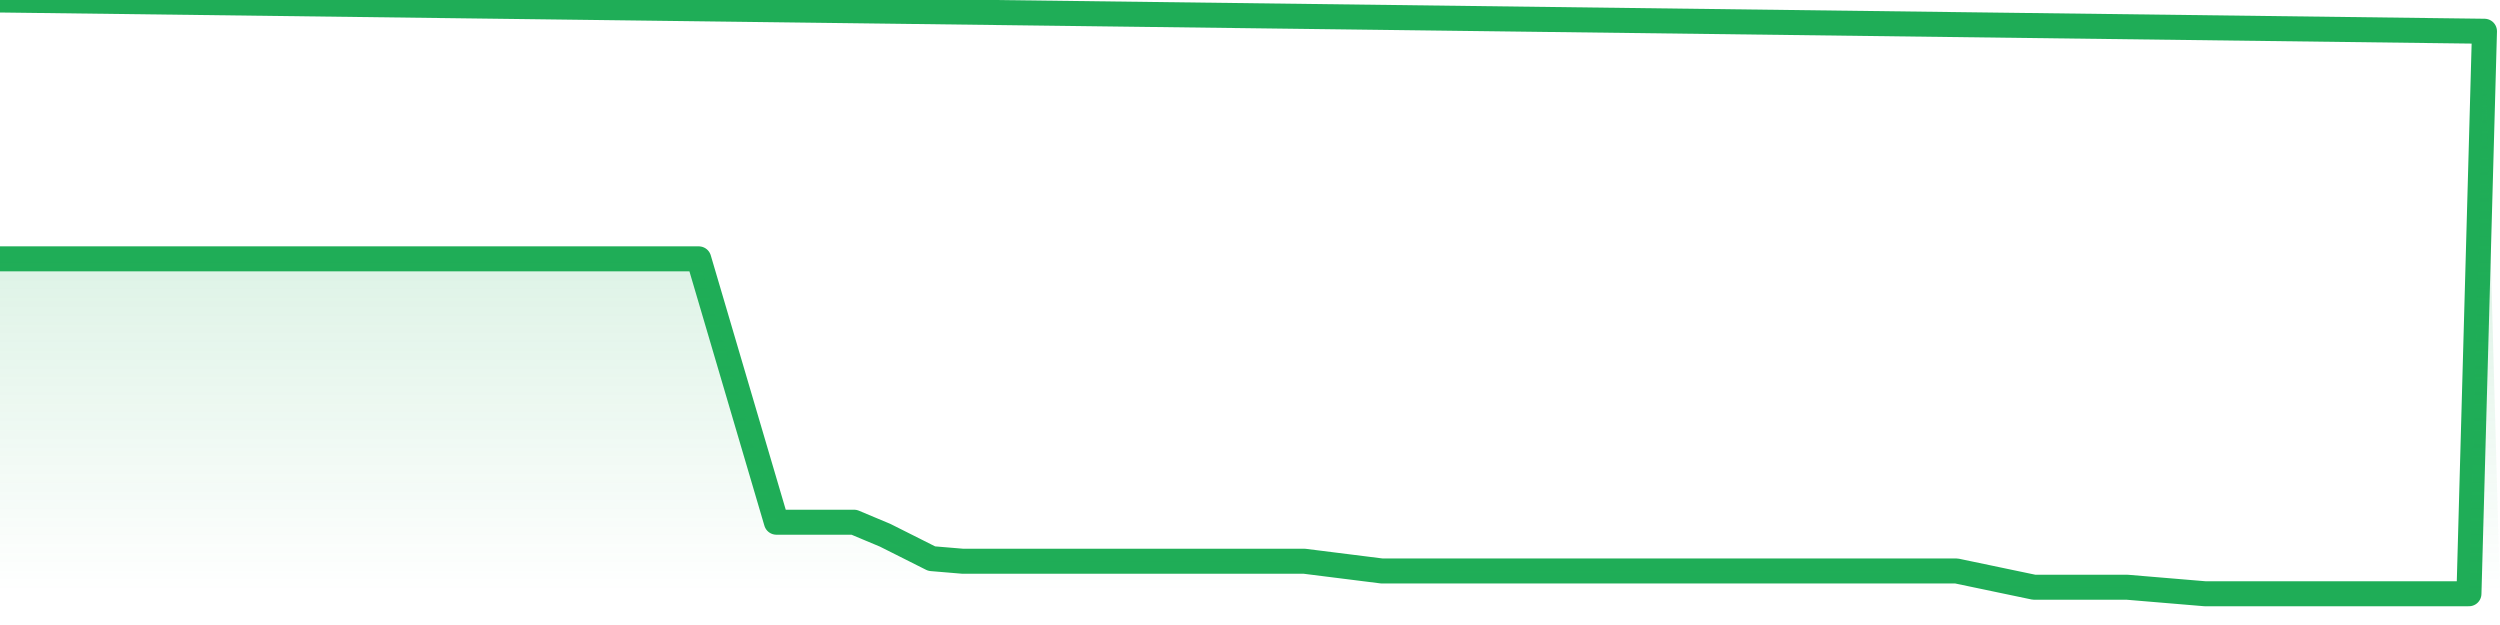
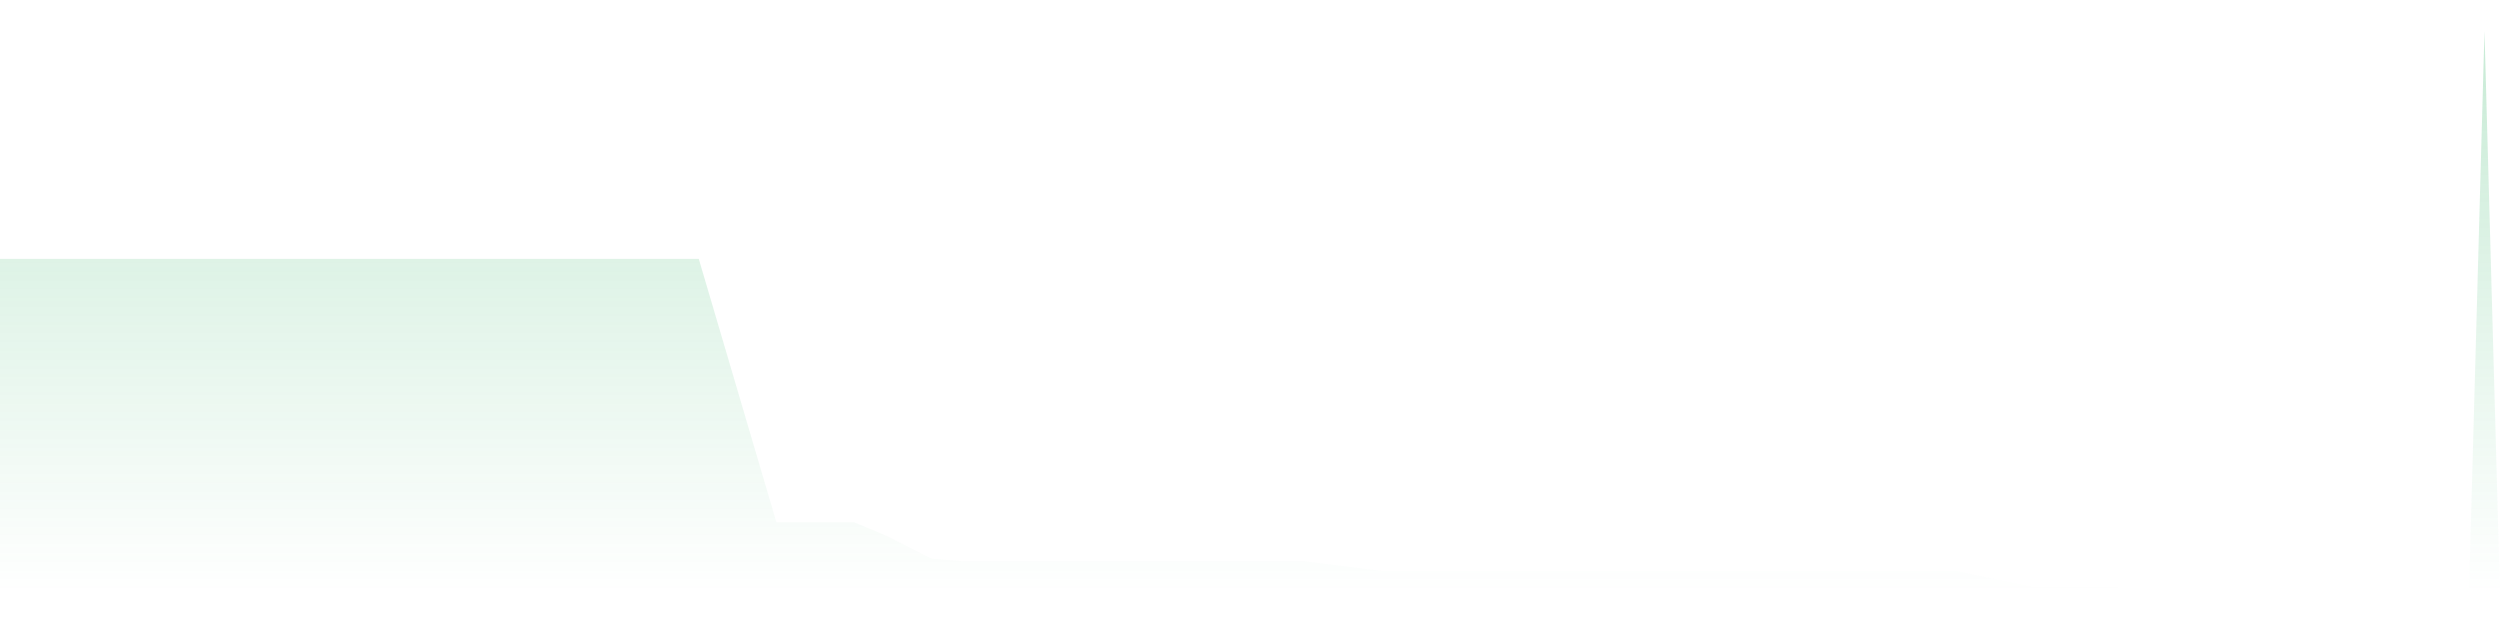
<svg xmlns="http://www.w3.org/2000/svg" width="200" height="50" viewBox="0 0 200 50" shape-rendering="auto">
-   <polyline points="0,20.708 1.242,20.708 2.484,20.708 3.727,20.708 4.969,20.708 6.211,20.708 7.453,20.708 8.696,20.708 9.938,20.708 11.18,20.708 12.422,20.708 13.665,20.708 14.907,20.708 16.149,20.708 17.391,20.708 18.634,20.708 19.876,20.708 21.118,20.708 22.36,20.708 23.602,20.708 24.845,20.708 26.087,20.708 27.329,20.708 28.571,20.708 29.814,20.708 31.056,20.708 32.298,20.708 33.54,20.708 34.783,20.708 36.025,20.708 37.267,20.708 38.509,20.708 39.752,20.708 40.994,20.708 42.236,20.708 43.478,20.708 44.72,20.708 45.963,20.708 47.205,20.708 48.447,20.708 49.689,20.708 50.932,20.708 52.174,20.708 53.416,20.708 54.658,20.708 55.901,20.708 57.143,24.922 58.385,29.136 59.627,33.35 60.87,37.564 62.112,41.777 63.354,41.777 64.596,41.777 65.839,41.777 67.081,41.777 68.323,41.777 69.565,42.298 70.807,42.818 72.05,43.442 73.292,44.066 74.534,44.691 75.776,44.795 77.019,44.899 78.261,44.899 79.503,44.899 80.745,44.899 81.988,44.899 83.23,44.899 84.472,44.899 85.714,44.899 86.957,44.899 88.199,44.899 89.441,44.899 90.683,44.899 91.925,44.899 93.168,44.899 94.41,44.899 95.652,44.899 96.894,44.899 98.137,44.899 99.379,44.899 100.621,44.899 101.863,44.899 103.106,44.899 104.348,44.899 105.59,45.055 106.832,45.211 108.075,45.367 109.317,45.523 110.559,45.679 111.801,45.679 113.043,45.679 114.286,45.679 115.528,45.679 116.77,45.679 118.012,45.679 119.255,45.679 120.497,45.679 121.739,45.679 122.981,45.679 124.224,45.679 125.466,45.679 126.708,45.679 127.95,45.679 129.193,45.679 130.435,45.679 131.677,45.679 132.919,45.679 134.161,45.679 135.404,45.679 136.646,45.679 137.888,45.679 139.13,45.679 140.373,45.679 141.615,45.679 142.857,45.679 144.099,45.679 145.342,45.679 146.584,45.679 147.826,45.679 149.068,45.679 150.311,45.679 151.553,45.679 152.795,45.679 154.037,45.679 155.28,45.679 156.522,45.679 157.764,45.939 159.006,46.199 160.248,46.46 161.491,46.72 162.733,46.98 163.975,46.98 165.217,46.98 166.46,46.98 167.702,46.98 168.944,46.98 170.186,46.98 171.429,47.084 172.671,47.188 173.913,47.292 175.155,47.396 176.398,47.5 177.64,47.5 178.882,47.5 180.124,47.5 181.366,47.5 182.609,47.5 183.851,47.5 185.093,47.5 186.335,47.5 187.578,47.5 188.82,47.5 190.062,47.5 191.304,47.5 192.547,47.5 193.789,47.5 195.031,47.5 196.273,47.5 197.516,47.5 198.758,2.5 200,NaN " stroke="#1fad57" stroke-width="2" stroke-opacity="1" fill="none" fill-opacity="0" stroke-linejoin="round" vector-effect="non-scaling-stroke" />
  <defs>
    <linearGradient id="areaGradient" x1="0%" y1="0%" x2="0%" y2="100%">
      <stop offset="0%" stop-color="#1fad57" stop-opacity="0.25" />
      <stop offset="100%" stop-color="#1fad57" stop-opacity="0" />
    </linearGradient>
  </defs>
-   <path d="&#10;      M 0,47.5 &#10;      L 0,20.708 &#10;      L 0,20.708 L 1.242,20.708 L 2.484,20.708 L 3.727,20.708 L 4.969,20.708 L 6.211,20.708 L 7.453,20.708 L 8.696,20.708 L 9.938,20.708 L 11.18,20.708 L 12.422,20.708 L 13.665,20.708 L 14.907,20.708 L 16.149,20.708 L 17.391,20.708 L 18.634,20.708 L 19.876,20.708 L 21.118,20.708 L 22.36,20.708 L 23.602,20.708 L 24.845,20.708 L 26.087,20.708 L 27.329,20.708 L 28.571,20.708 L 29.814,20.708 L 31.056,20.708 L 32.298,20.708 L 33.54,20.708 L 34.783,20.708 L 36.025,20.708 L 37.267,20.708 L 38.509,20.708 L 39.752,20.708 L 40.994,20.708 L 42.236,20.708 L 43.478,20.708 L 44.72,20.708 L 45.963,20.708 L 47.205,20.708 L 48.447,20.708 L 49.689,20.708 L 50.932,20.708 L 52.174,20.708 L 53.416,20.708 L 54.658,20.708 L 55.901,20.708 L 57.143,24.922 L 58.385,29.136 L 59.627,33.35 L 60.87,37.564 L 62.112,41.777 L 63.354,41.777 L 64.596,41.777 L 65.839,41.777 L 67.081,41.777 L 68.323,41.777 L 69.565,42.298 L 70.807,42.818 L 72.05,43.442 L 73.292,44.066 L 74.534,44.691 L 75.776,44.795 L 77.019,44.899 L 78.261,44.899 L 79.503,44.899 L 80.745,44.899 L 81.988,44.899 L 83.23,44.899 L 84.472,44.899 L 85.714,44.899 L 86.957,44.899 L 88.199,44.899 L 89.441,44.899 L 90.683,44.899 L 91.925,44.899 L 93.168,44.899 L 94.41,44.899 L 95.652,44.899 L 96.894,44.899 L 98.137,44.899 L 99.379,44.899 L 100.621,44.899 L 101.863,44.899 L 103.106,44.899 L 104.348,44.899 L 105.59,45.055 L 106.832,45.211 L 108.075,45.367 L 109.317,45.523 L 110.559,45.679 L 111.801,45.679 L 113.043,45.679 L 114.286,45.679 L 115.528,45.679 L 116.77,45.679 L 118.012,45.679 L 119.255,45.679 L 120.497,45.679 L 121.739,45.679 L 122.981,45.679 L 124.224,45.679 L 125.466,45.679 L 126.708,45.679 L 127.95,45.679 L 129.193,45.679 L 130.435,45.679 L 131.677,45.679 L 132.919,45.679 L 134.161,45.679 L 135.404,45.679 L 136.646,45.679 L 137.888,45.679 L 139.13,45.679 L 140.373,45.679 L 141.615,45.679 L 142.857,45.679 L 144.099,45.679 L 145.342,45.679 L 146.584,45.679 L 147.826,45.679 L 149.068,45.679 L 150.311,45.679 L 151.553,45.679 L 152.795,45.679 L 154.037,45.679 L 155.28,45.679 L 156.522,45.679 L 157.764,45.939 L 159.006,46.199 L 160.248,46.46 L 161.491,46.72 L 162.733,46.98 L 163.975,46.98 L 165.217,46.98 L 166.46,46.98 L 167.702,46.98 L 168.944,46.98 L 170.186,46.98 L 171.429,47.084 L 172.671,47.188 L 173.913,47.292 L 175.155,47.396 L 176.398,47.5 L 177.64,47.5 L 178.882,47.5 L 180.124,47.5 L 181.366,47.5 L 182.609,47.5 L 183.851,47.5 L 185.093,47.5 L 186.335,47.5 L 187.578,47.5 L 188.82,47.5 L 190.062,47.5 L 191.304,47.5 L 192.547,47.5 L 193.789,47.5 L 195.031,47.5 L 196.273,47.5 L 197.516,47.5 L 198.758,2.5 L 200,47.5 L 0,47.5 &#10;      L 0,47.5 &#10;      Z&#10;    " fill="url(#areaGradient)" />
+   <path d="&#10;      M 0,47.5 &#10;      L 0,20.708 &#10;      L 0,20.708 L 1.242,20.708 L 2.484,20.708 L 3.727,20.708 L 4.969,20.708 L 6.211,20.708 L 7.453,20.708 L 8.696,20.708 L 9.938,20.708 L 11.18,20.708 L 12.422,20.708 L 13.665,20.708 L 14.907,20.708 L 16.149,20.708 L 17.391,20.708 L 18.634,20.708 L 19.876,20.708 L 21.118,20.708 L 22.36,20.708 L 23.602,20.708 L 24.845,20.708 L 26.087,20.708 L 27.329,20.708 L 28.571,20.708 L 29.814,20.708 L 31.056,20.708 L 32.298,20.708 L 33.54,20.708 L 34.783,20.708 L 36.025,20.708 L 37.267,20.708 L 38.509,20.708 L 39.752,20.708 L 40.994,20.708 L 42.236,20.708 L 43.478,20.708 L 44.72,20.708 L 45.963,20.708 L 47.205,20.708 L 48.447,20.708 L 49.689,20.708 L 50.932,20.708 L 52.174,20.708 L 53.416,20.708 L 54.658,20.708 L 55.901,20.708 L 57.143,24.922 L 58.385,29.136 L 59.627,33.35 L 60.87,37.564 L 62.112,41.777 L 63.354,41.777 L 64.596,41.777 L 65.839,41.777 L 67.081,41.777 L 68.323,41.777 L 69.565,42.298 L 70.807,42.818 L 72.05,43.442 L 73.292,44.066 L 74.534,44.691 L 75.776,44.795 L 77.019,44.899 L 78.261,44.899 L 79.503,44.899 L 80.745,44.899 L 81.988,44.899 L 83.23,44.899 L 84.472,44.899 L 85.714,44.899 L 86.957,44.899 L 88.199,44.899 L 89.441,44.899 L 90.683,44.899 L 91.925,44.899 L 93.168,44.899 L 94.41,44.899 L 95.652,44.899 L 96.894,44.899 L 98.137,44.899 L 99.379,44.899 L 100.621,44.899 L 101.863,44.899 L 103.106,44.899 L 104.348,44.899 L 105.59,45.055 L 106.832,45.211 L 108.075,45.367 L 109.317,45.523 L 110.559,45.679 L 111.801,45.679 L 113.043,45.679 L 114.286,45.679 L 115.528,45.679 L 116.77,45.679 L 118.012,45.679 L 119.255,45.679 L 120.497,45.679 L 121.739,45.679 L 122.981,45.679 L 124.224,45.679 L 125.466,45.679 L 126.708,45.679 L 127.95,45.679 L 129.193,45.679 L 130.435,45.679 L 131.677,45.679 L 132.919,45.679 L 134.161,45.679 L 135.404,45.679 L 136.646,45.679 L 137.888,45.679 L 139.13,45.679 L 140.373,45.679 L 141.615,45.679 L 142.857,45.679 L 144.099,45.679 L 145.342,45.679 L 146.584,45.679 L 147.826,45.679 L 149.068,45.679 L 150.311,45.679 L 151.553,45.679 L 152.795,45.679 L 154.037,45.679 L 155.28,45.679 L 156.522,45.679 L 157.764,45.939 L 159.006,46.199 L 160.248,46.46 L 161.491,46.72 L 162.733,46.98 L 163.975,46.98 L 165.217,46.98 L 166.46,46.98 L 167.702,46.98 L 168.944,46.98 L 171.429,47.084 L 172.671,47.188 L 173.913,47.292 L 175.155,47.396 L 176.398,47.5 L 177.64,47.5 L 178.882,47.5 L 180.124,47.5 L 181.366,47.5 L 182.609,47.5 L 183.851,47.5 L 185.093,47.5 L 186.335,47.5 L 187.578,47.5 L 188.82,47.5 L 190.062,47.5 L 191.304,47.5 L 192.547,47.5 L 193.789,47.5 L 195.031,47.5 L 196.273,47.5 L 197.516,47.5 L 198.758,2.5 L 200,47.5 L 0,47.5 &#10;      L 0,47.5 &#10;      Z&#10;    " fill="url(#areaGradient)" />
</svg>